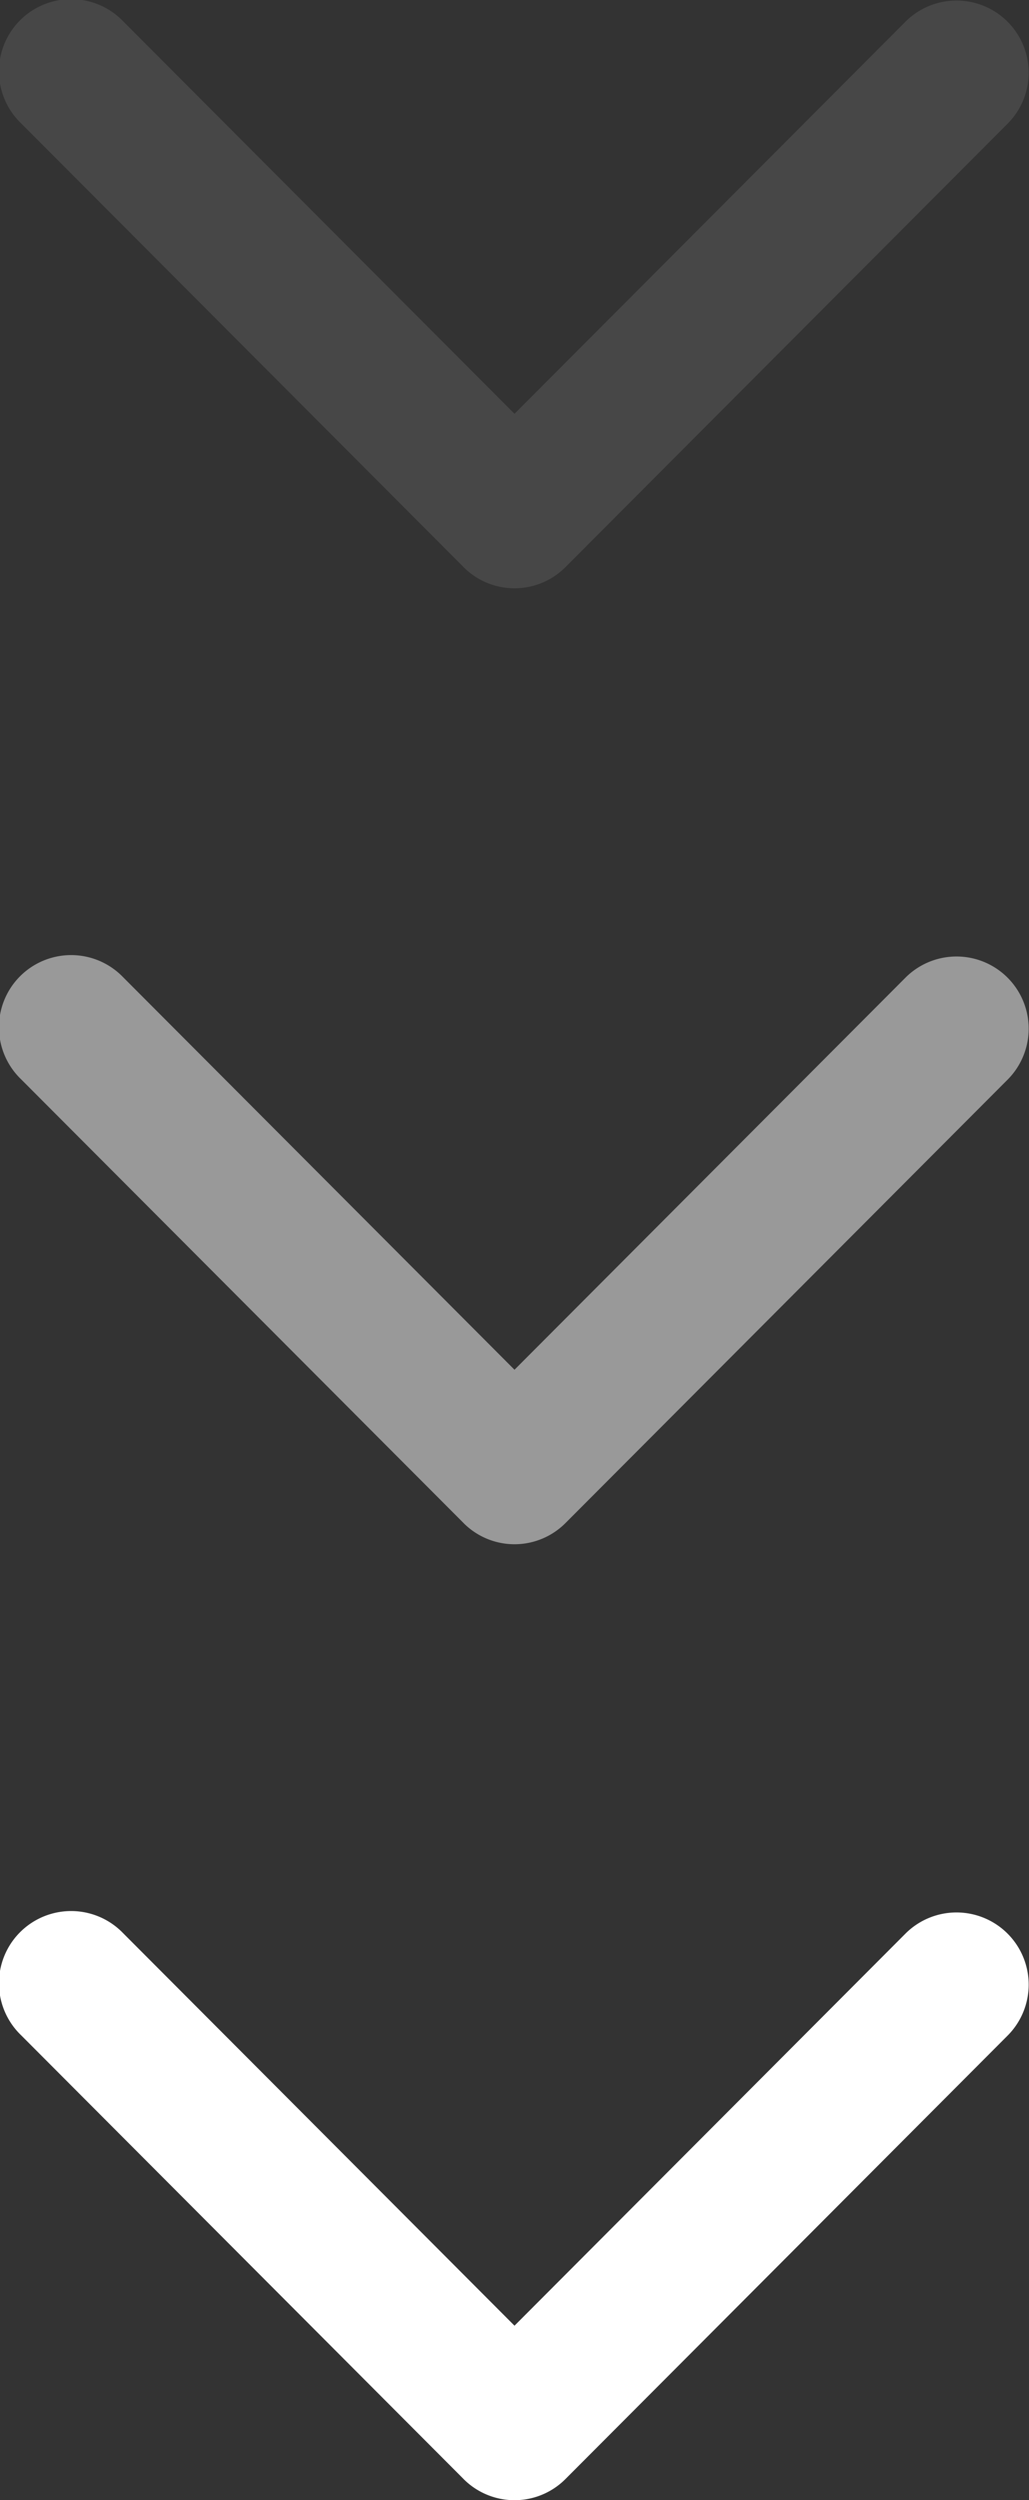
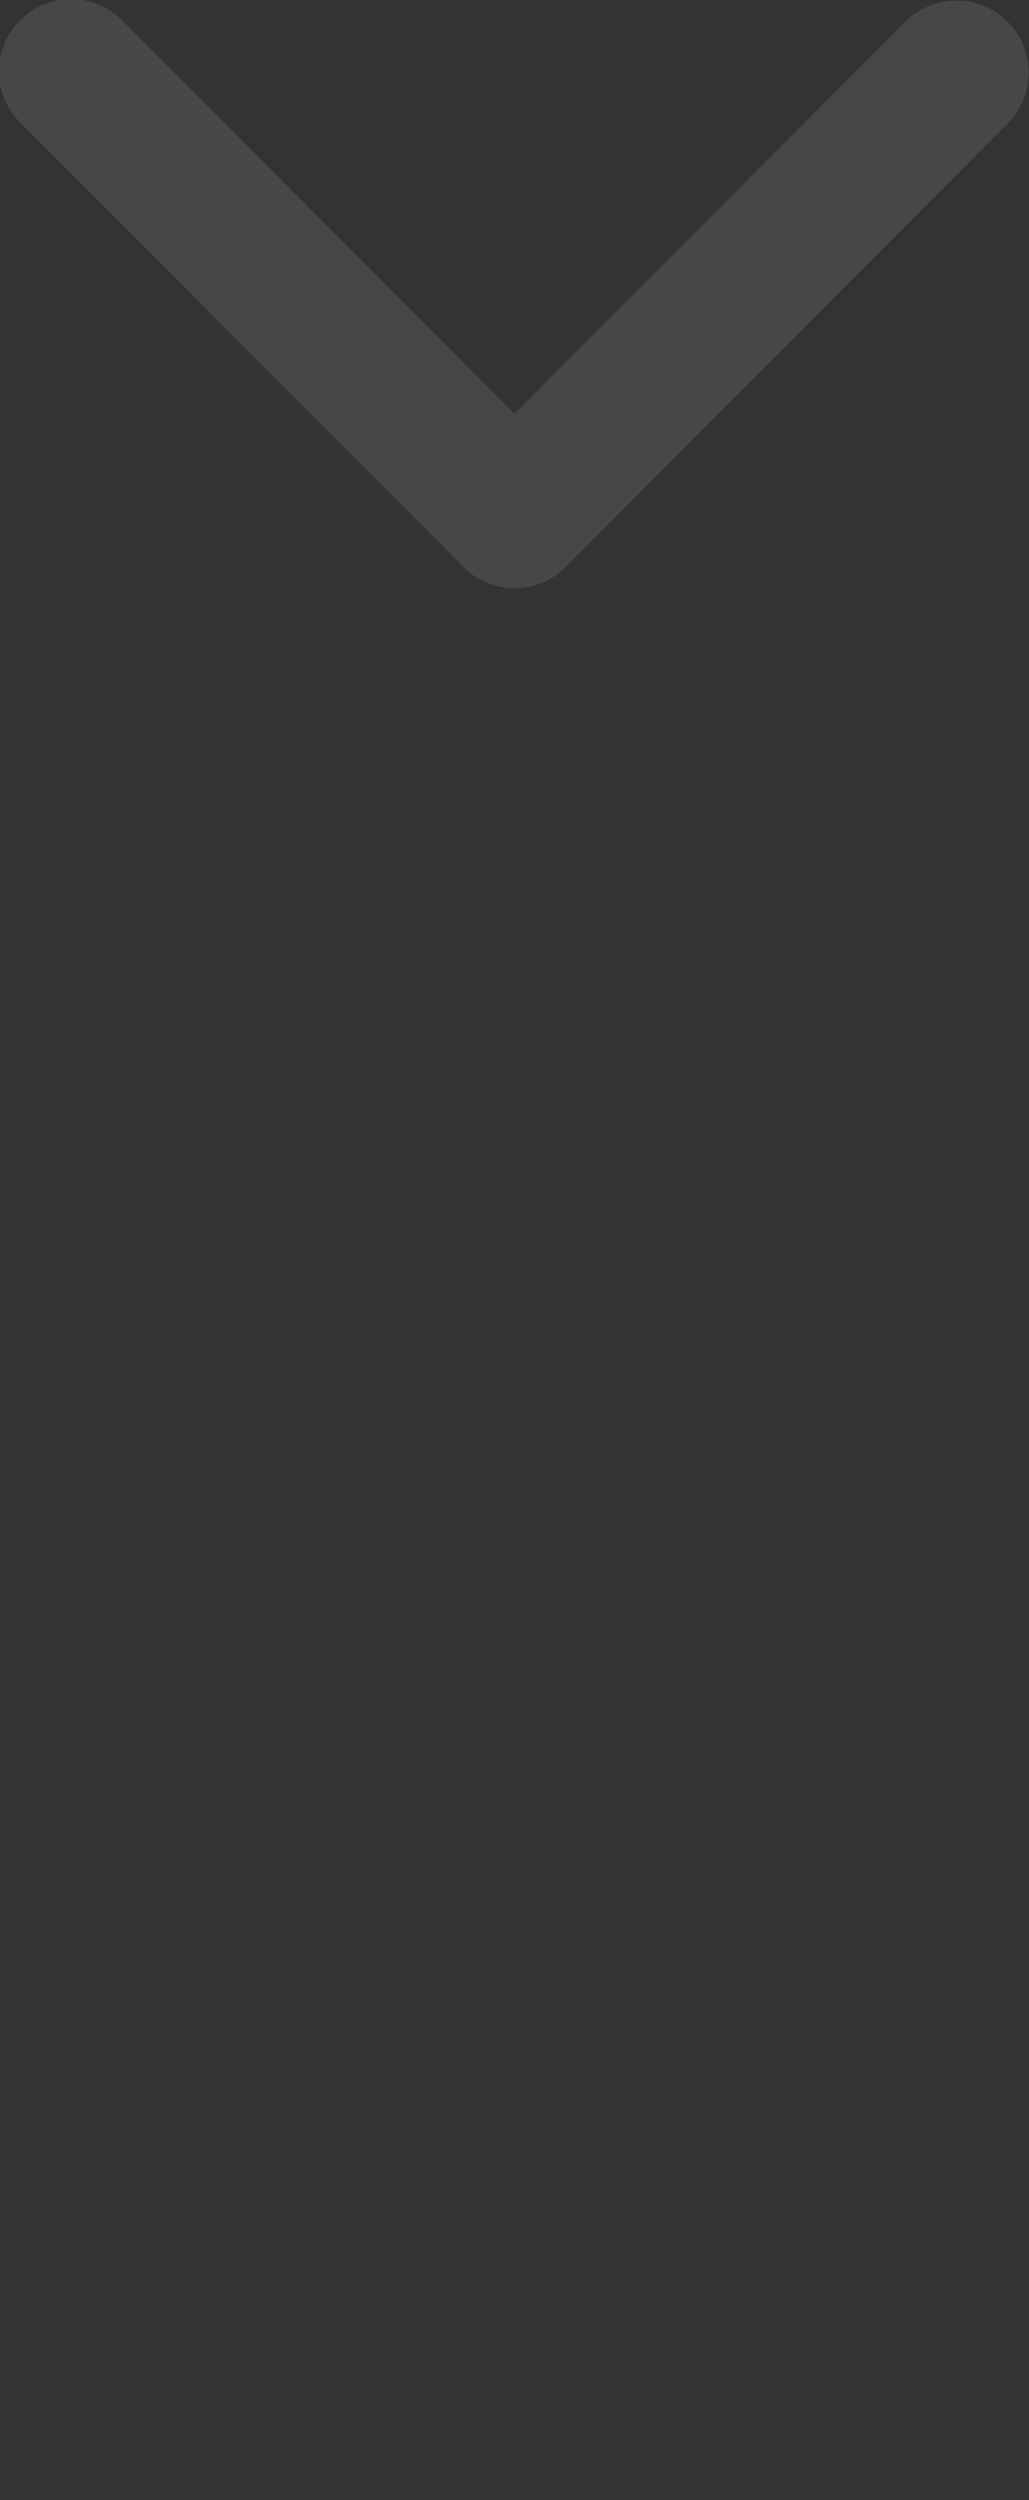
<svg xmlns="http://www.w3.org/2000/svg" id="icono_scroll" width="37.458" height="91" viewBox="0 0 37.458 91">
  <rect x="0" y="0" width="37.458" height="91" fill="#333333" stroke="none" />
  <g id="Arrow" transform="translate(37.458 69.588) rotate(90)">
-     <path id="Shape" d="M20.641,20.583,4.49,36.689A2.627,2.627,0,1,1,.77,32.98L15.061,18.729.771,4.478A2.627,2.627,0,0,1,4.491.768L20.642,16.874a2.618,2.618,0,0,1,0,3.709Z" transform="translate(0 0)" fill="#fff" />
-   </g>
+     </g>
  <g id="Arrow-2" data-name="Arrow" transform="translate(37.458 34.794) rotate(90)">
-     <path id="Shape-2" data-name="Shape" d="M20.641,20.583,4.49,36.689A2.627,2.627,0,1,1,.77,32.98L15.061,18.729.771,4.478A2.627,2.627,0,0,1,4.491.768L20.642,16.874a2.618,2.618,0,0,1,0,3.709Z" transform="translate(0 0)" fill="#fff" opacity="0.5" />
-   </g>
+     </g>
  <g id="Arrow-3" data-name="Arrow" transform="translate(37.458 0) rotate(90)">
    <path id="Shape-3" data-name="Shape" d="M20.641,20.583,4.49,36.689A2.627,2.627,0,1,1,.77,32.98L15.061,18.729.771,4.478A2.627,2.627,0,0,1,4.491.768L20.642,16.874a2.618,2.618,0,0,1,0,3.709Z" transform="translate(0 0)" fill="#fff" opacity="0.1" />
  </g>
</svg>